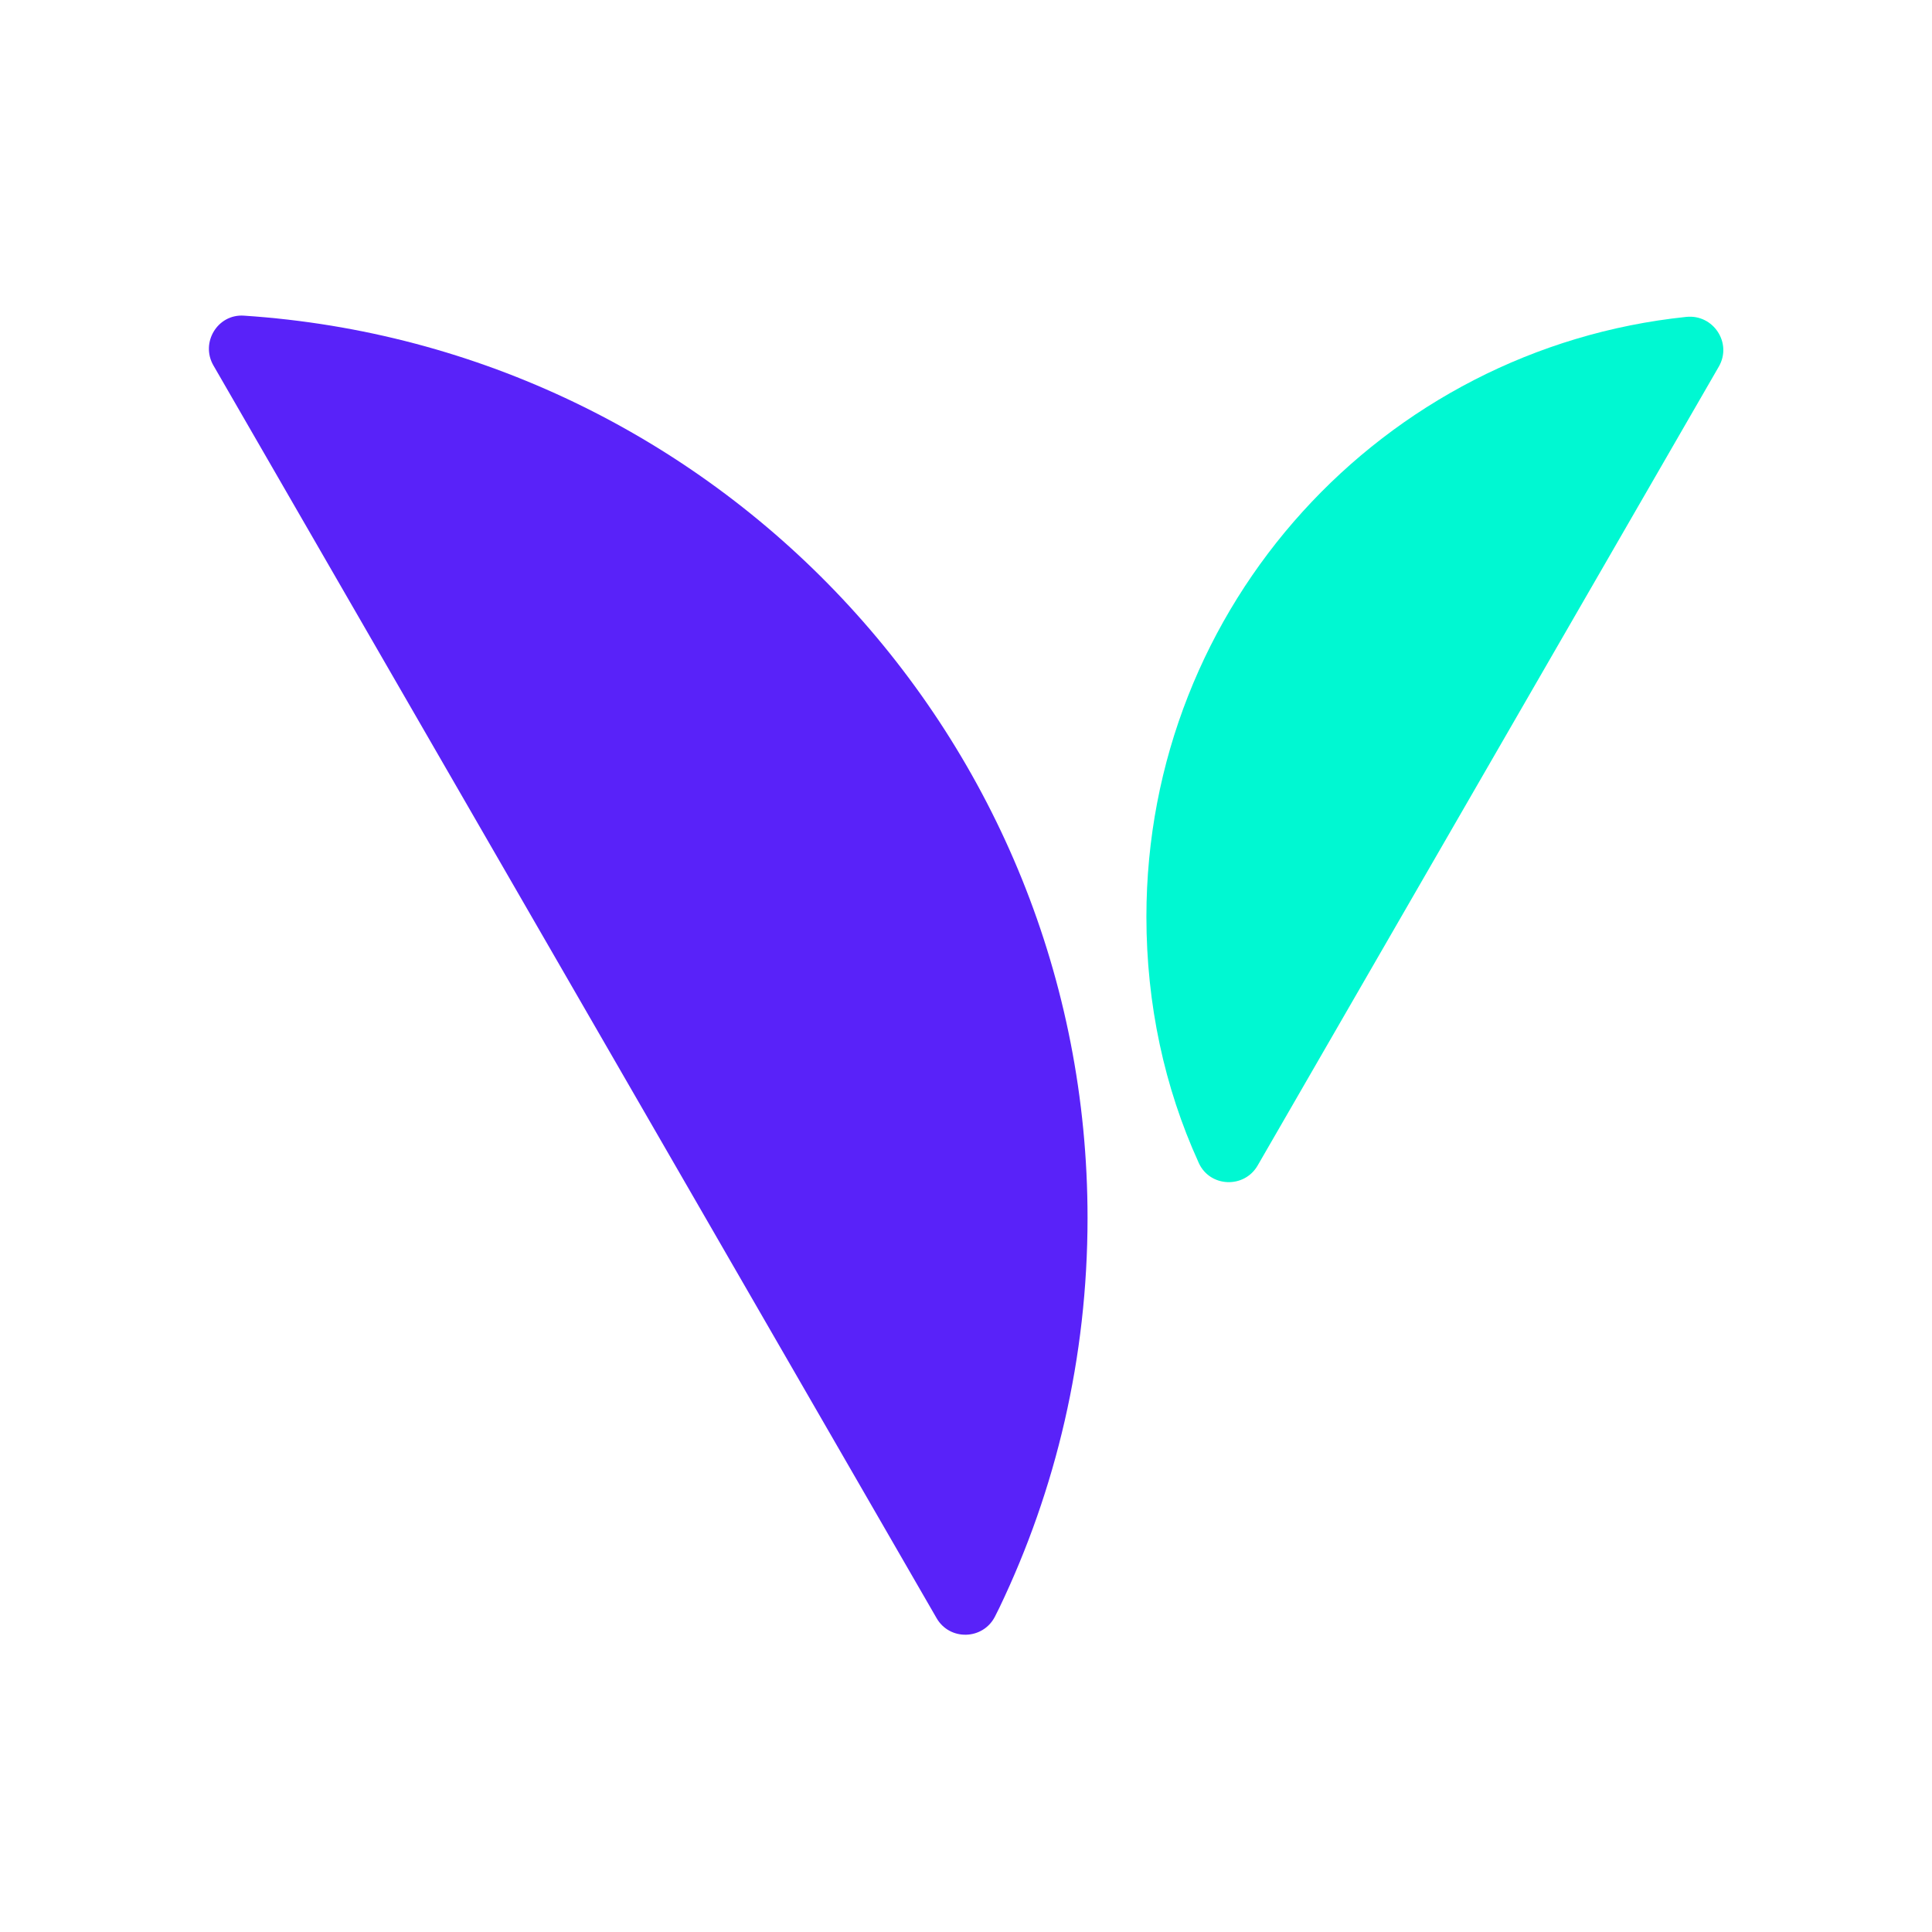
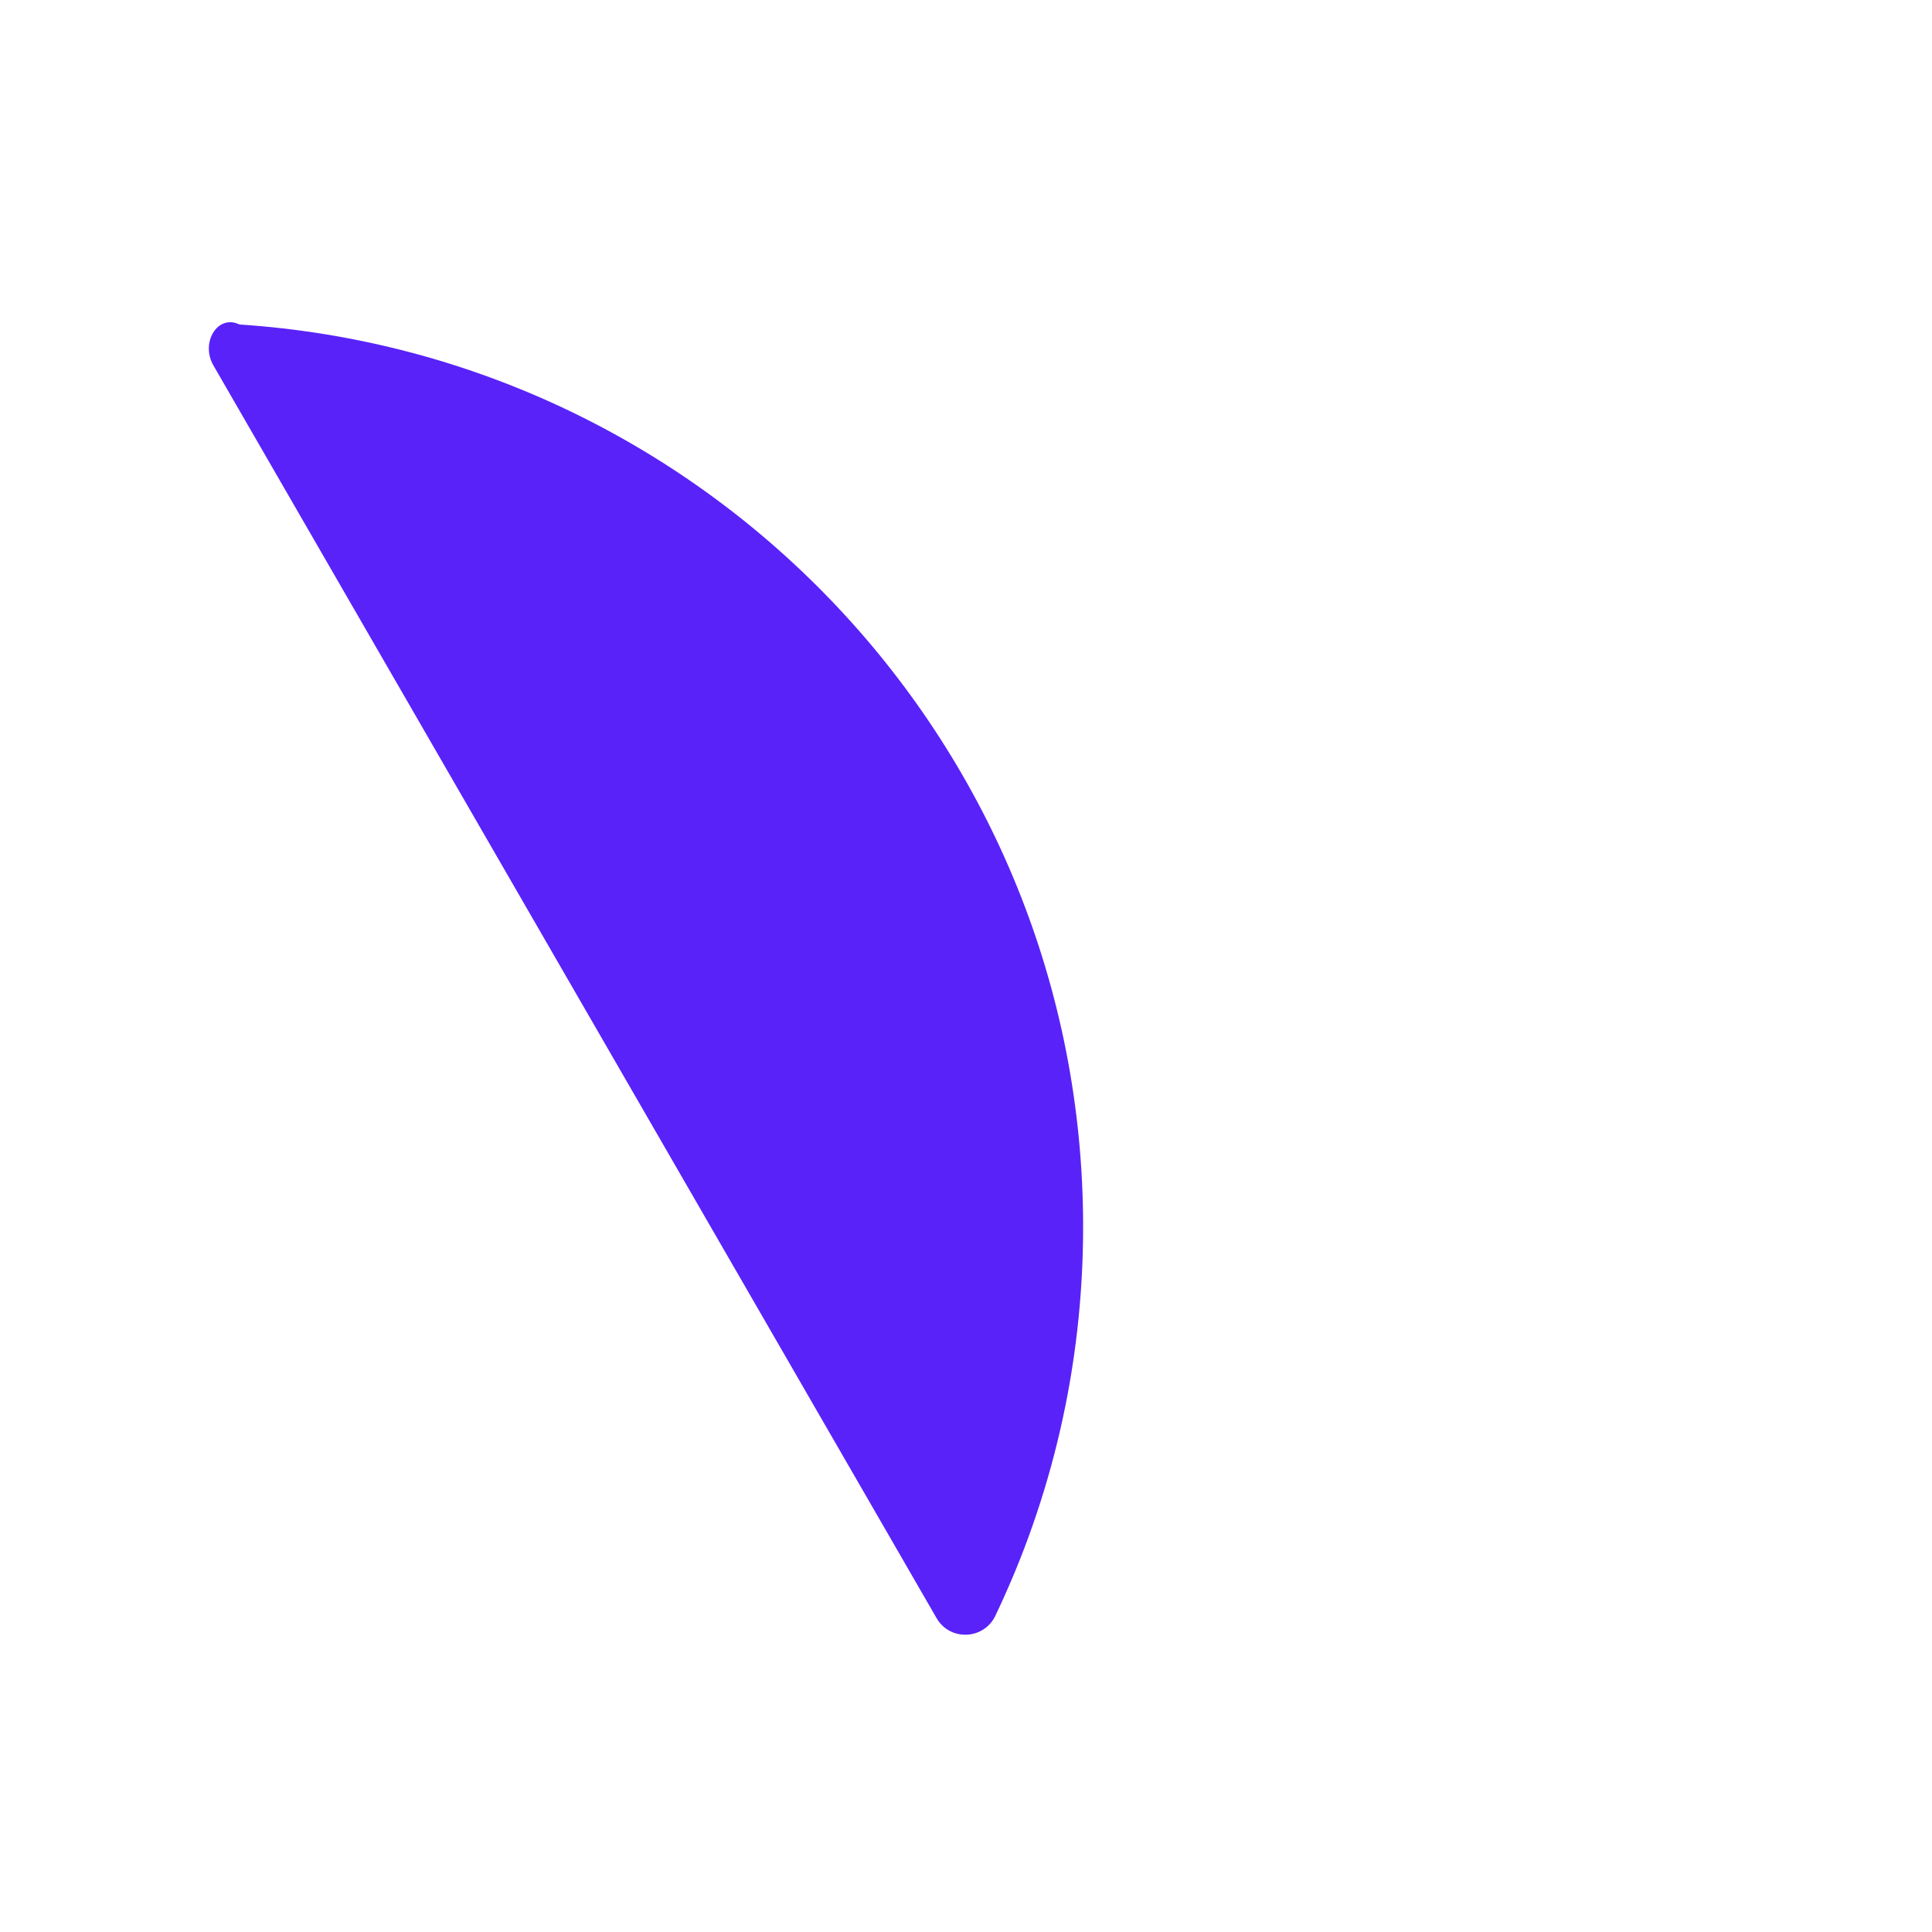
<svg xmlns="http://www.w3.org/2000/svg" version="1.1" id="Layer_1" x="0px" y="0px" viewBox="0 0 450 450" style="enable-background:new 0 0 450 450;" xml:space="preserve">
  <style type="text/css">
	.st0{fill:#5922F9;}
	.st1{fill:#00F8D2;}
</style>
  <g>
    <g>
      <g>
-         <path class="st0" d="M49.71,85.12l168.44,291.78c3.07,5.32,10.81,5.09,13.6-0.38c0.41-0.79,0.76-1.5,1.03-2.06     c13.17-27.48,20.53-58.26,20.53-90.79c0-111.59-86.75-202.91-196.51-210.15C50.68,73.11,46.64,79.81,49.71,85.12z" />
-         <path class="st1" d="M400.34,85.4L292.93,271.47c-3.13,5.41-11.11,5.1-13.71-0.59c-0.03-0.06-0.06-0.12-0.08-0.19     c-7.92-17.4-12.12-36.79-12.12-57.16c0-72.62,55.08-132.37,125.75-139.72C399.08,73.16,403.52,79.9,400.34,85.4z" />
+         <path class="st0" d="M49.71,85.12l168.44,291.78c3.07,5.32,10.81,5.09,13.6-0.38c13.17-27.48,20.53-58.26,20.53-90.79c0-111.59-86.75-202.91-196.51-210.15C50.68,73.11,46.64,79.81,49.71,85.12z" />
      </g>
    </g>
  </g>
</svg>